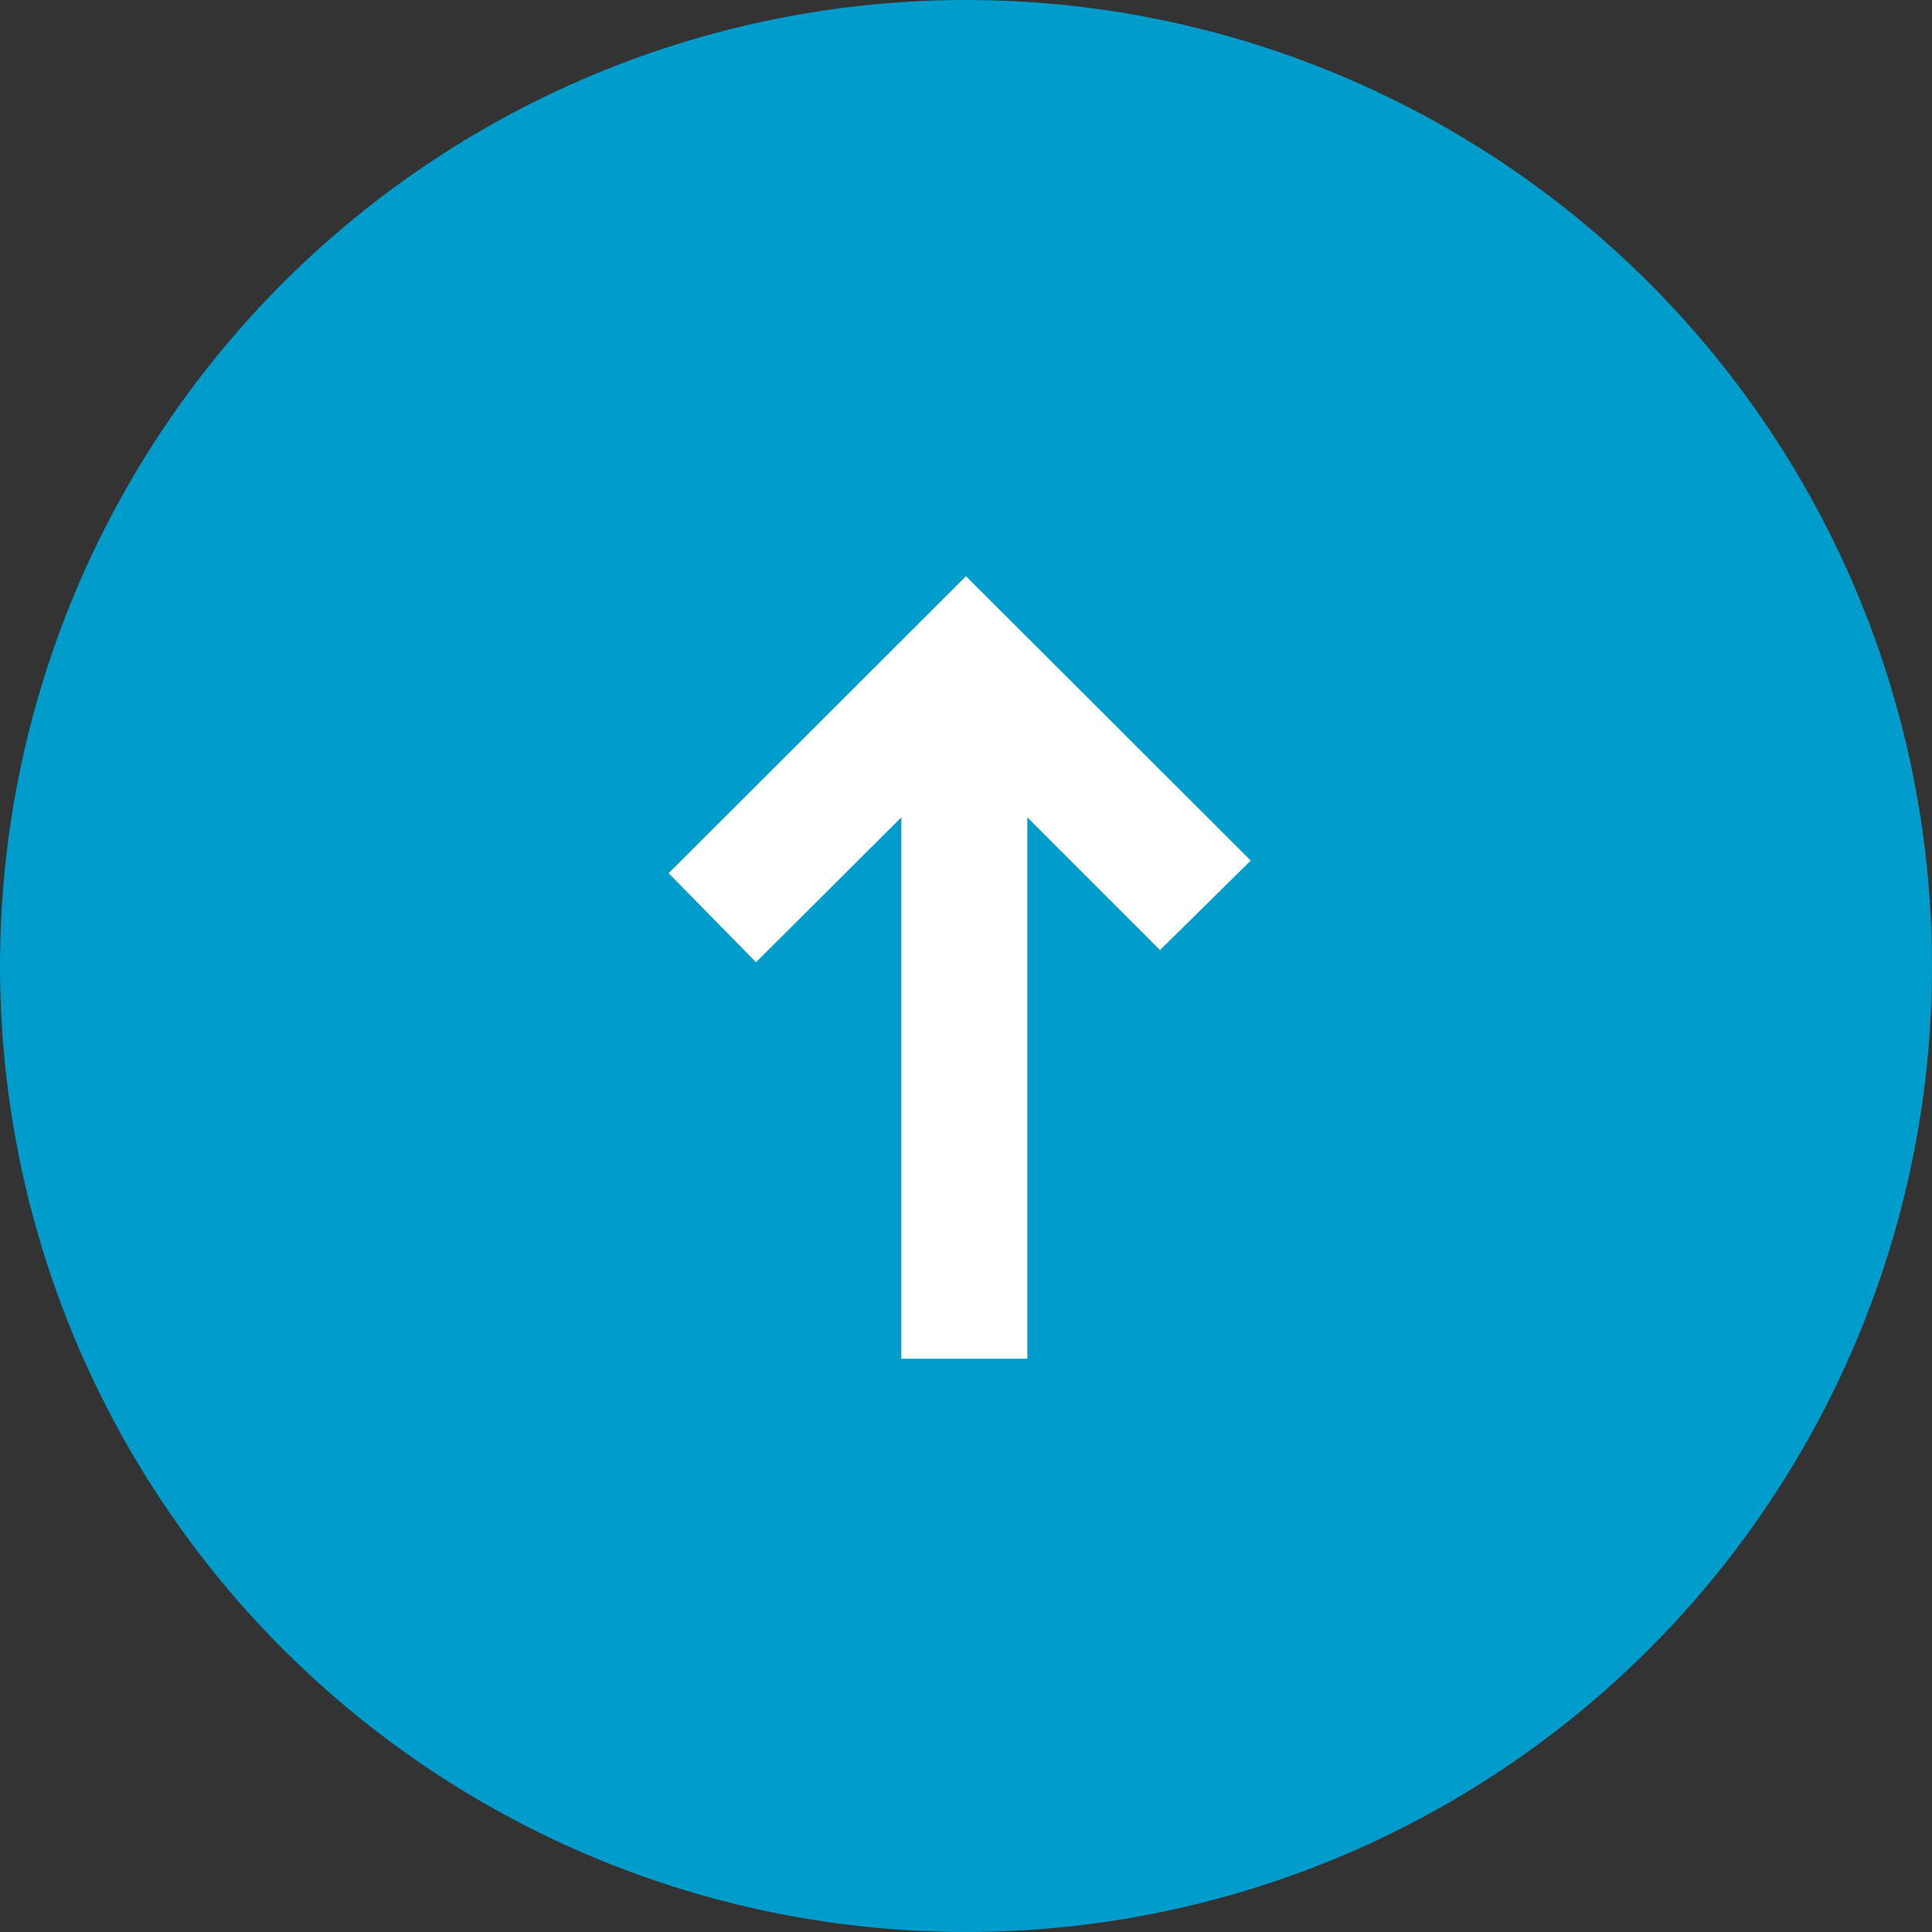
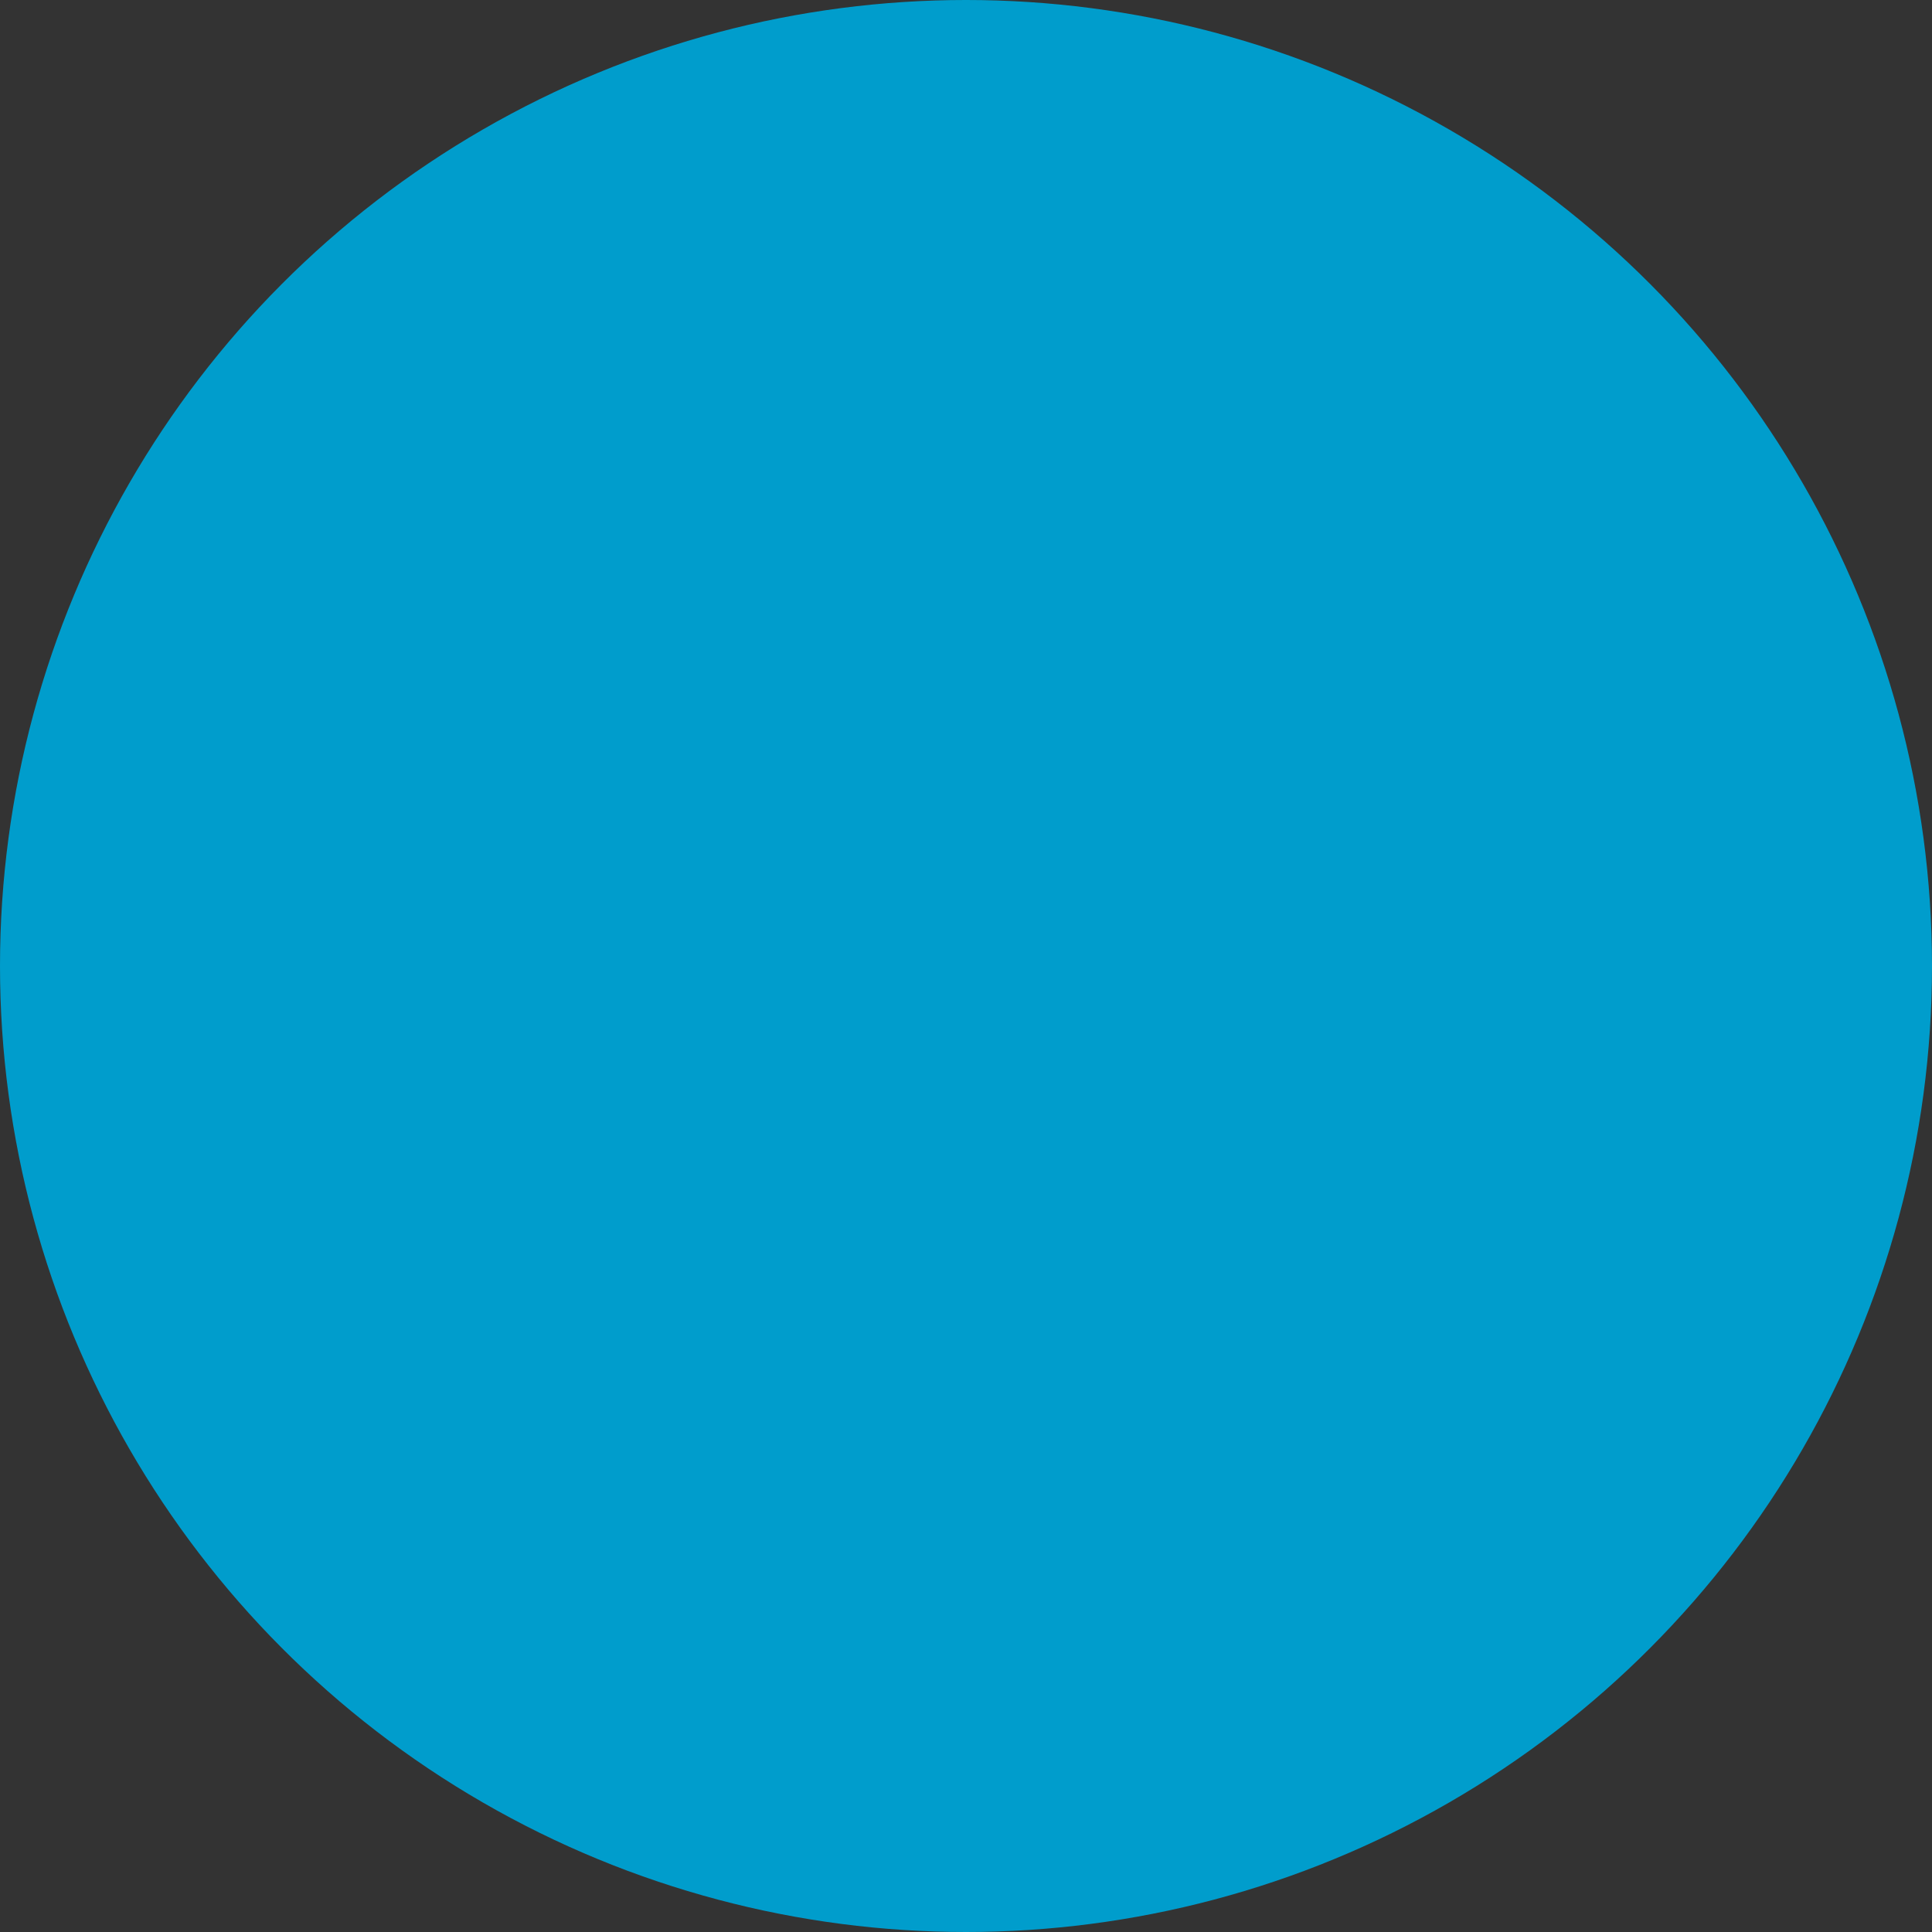
<svg xmlns="http://www.w3.org/2000/svg" viewBox="0 0 46 46">
  <rect x="0" y="0" width="46" height="46" fill="#333333" stroke="none" />
  <defs>
    <style>.cls-1{fill:#009dcc;}.cls-2{fill:#fff;}</style>
  </defs>
  <title>icono-emite</title>
  <g id="Capa_2" data-name="Capa 2">
    <g id="_2" data-name="2">
      <g id="Capa_9" data-name="Capa 9">
        <circle class="cls-1" cx="23" cy="23" r="23" />
-         <path class="cls-2" d="M29.78,20.49,23,13.72l-7.08,7.07L18,22.91l3.46-3.45V32.35h3V19.46l3.16,3.16Z" />
      </g>
    </g>
  </g>
</svg>